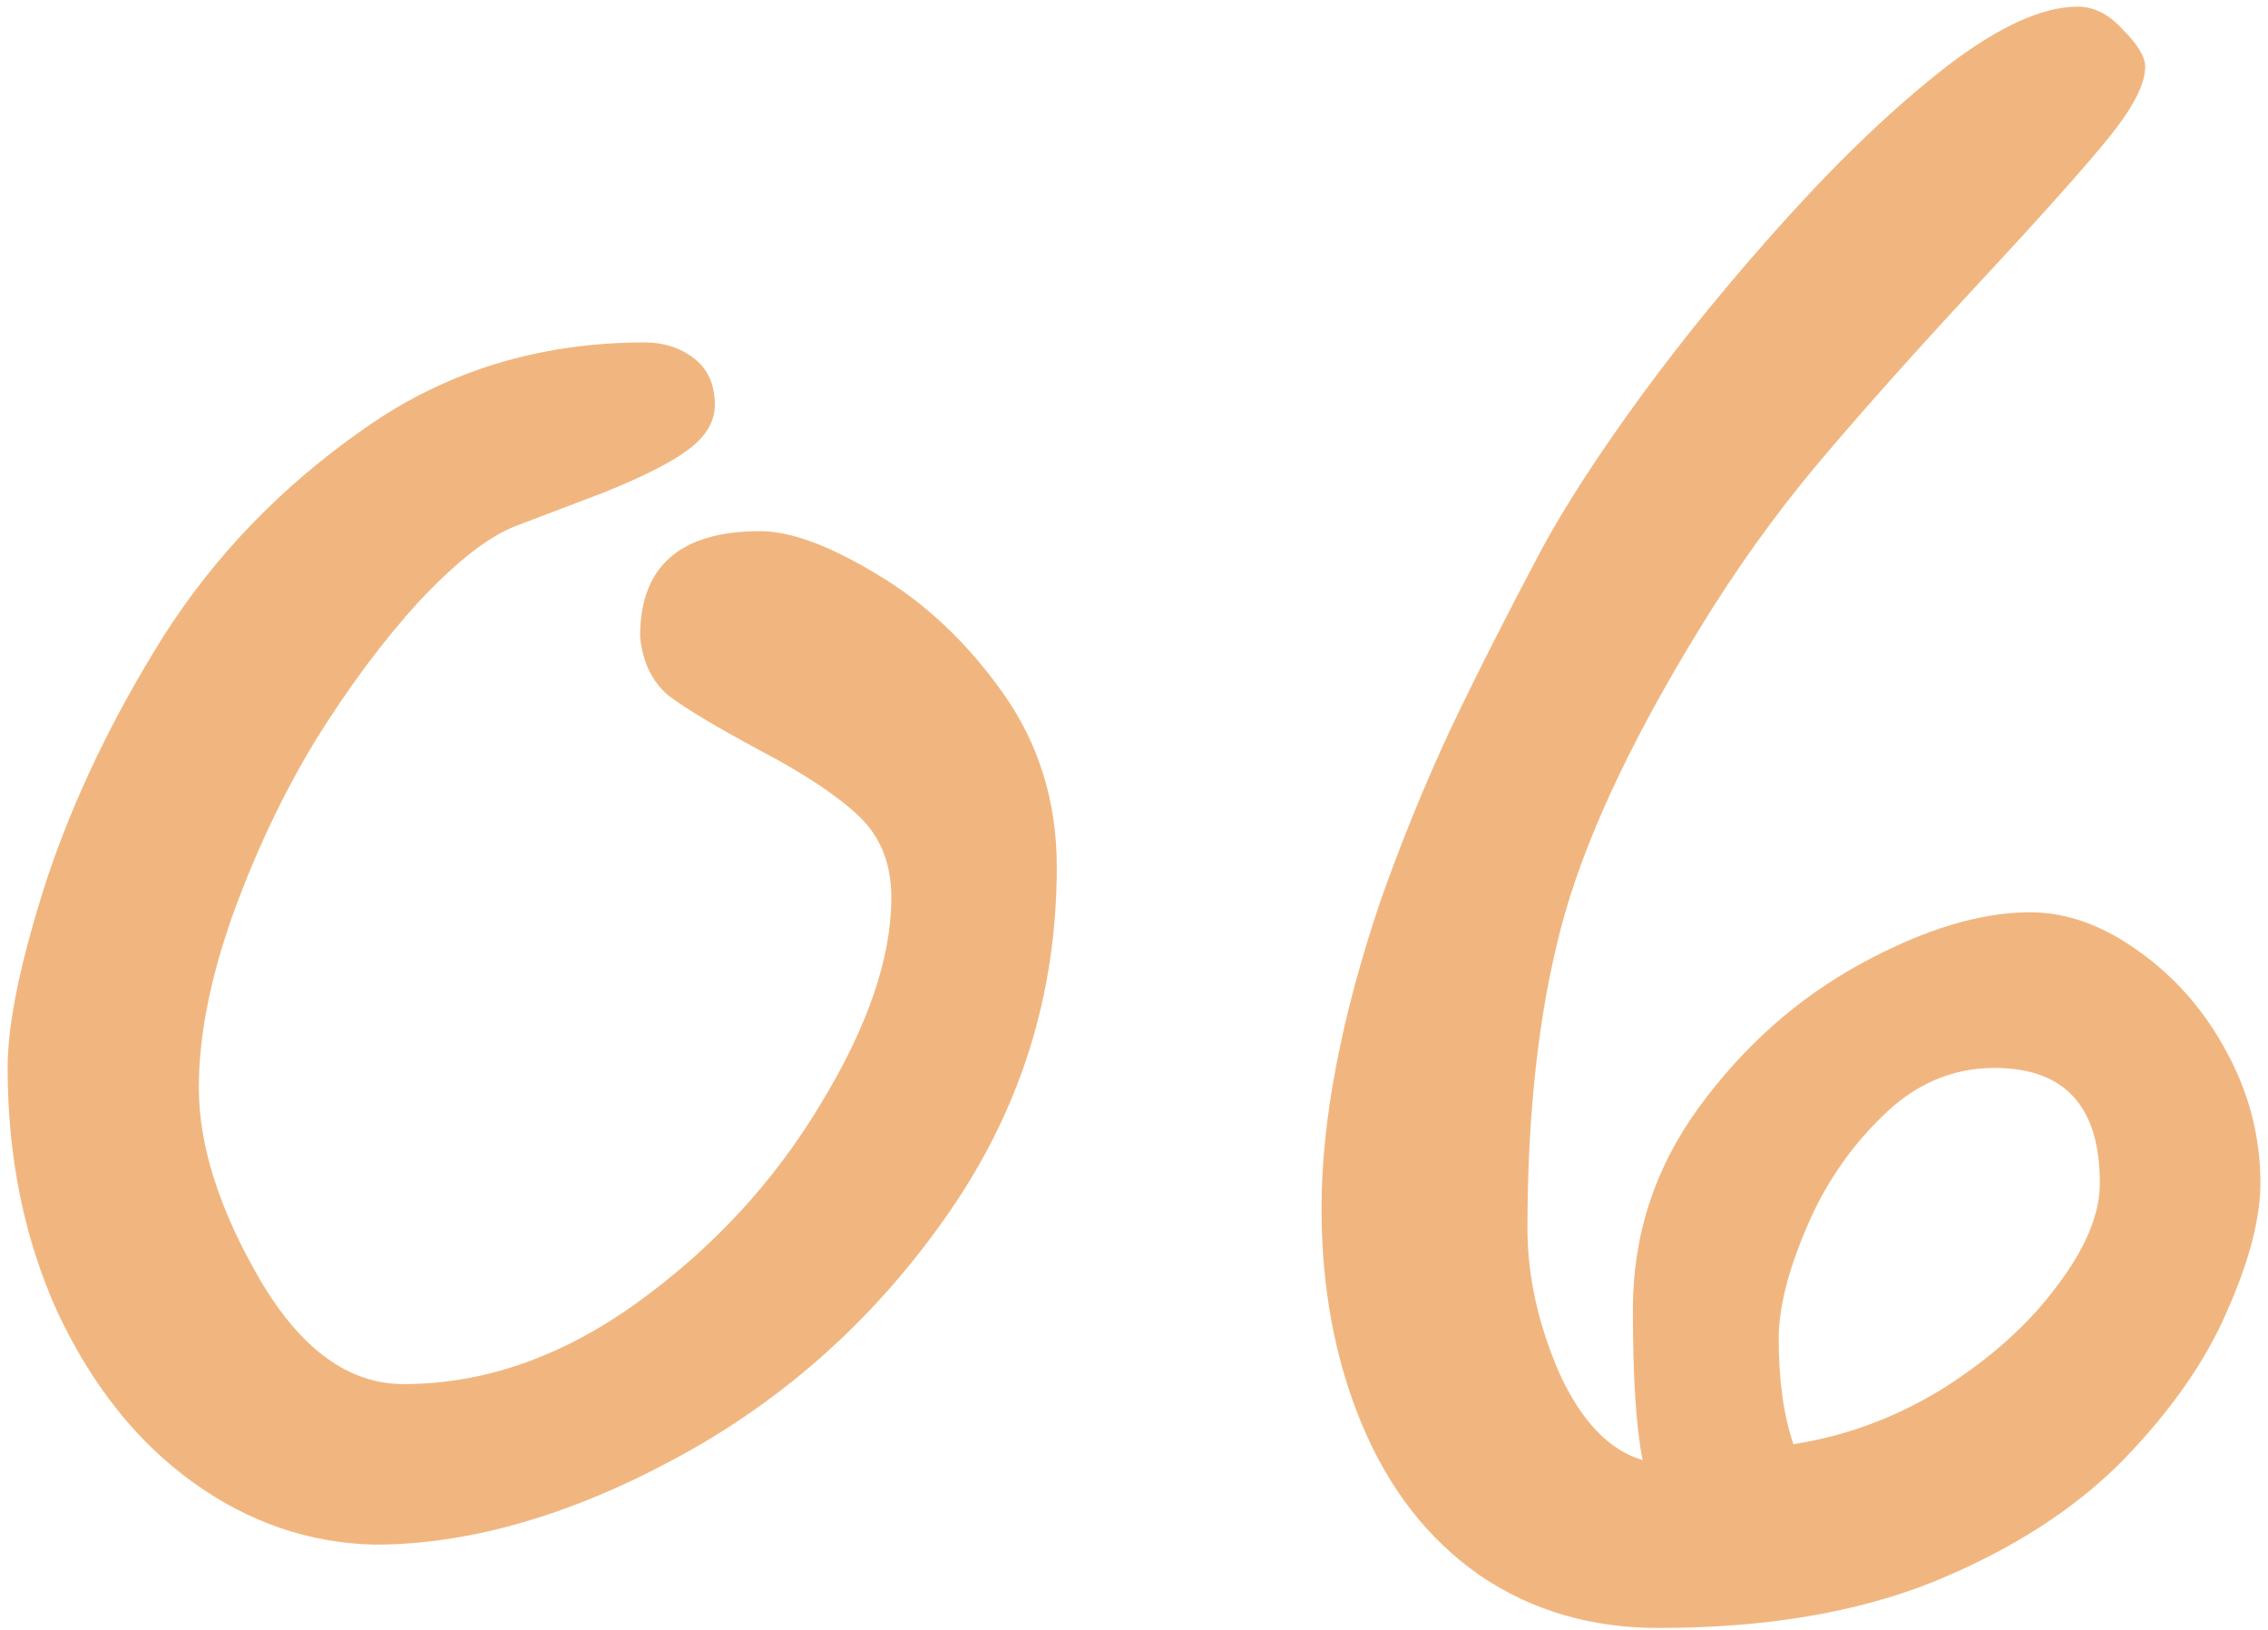
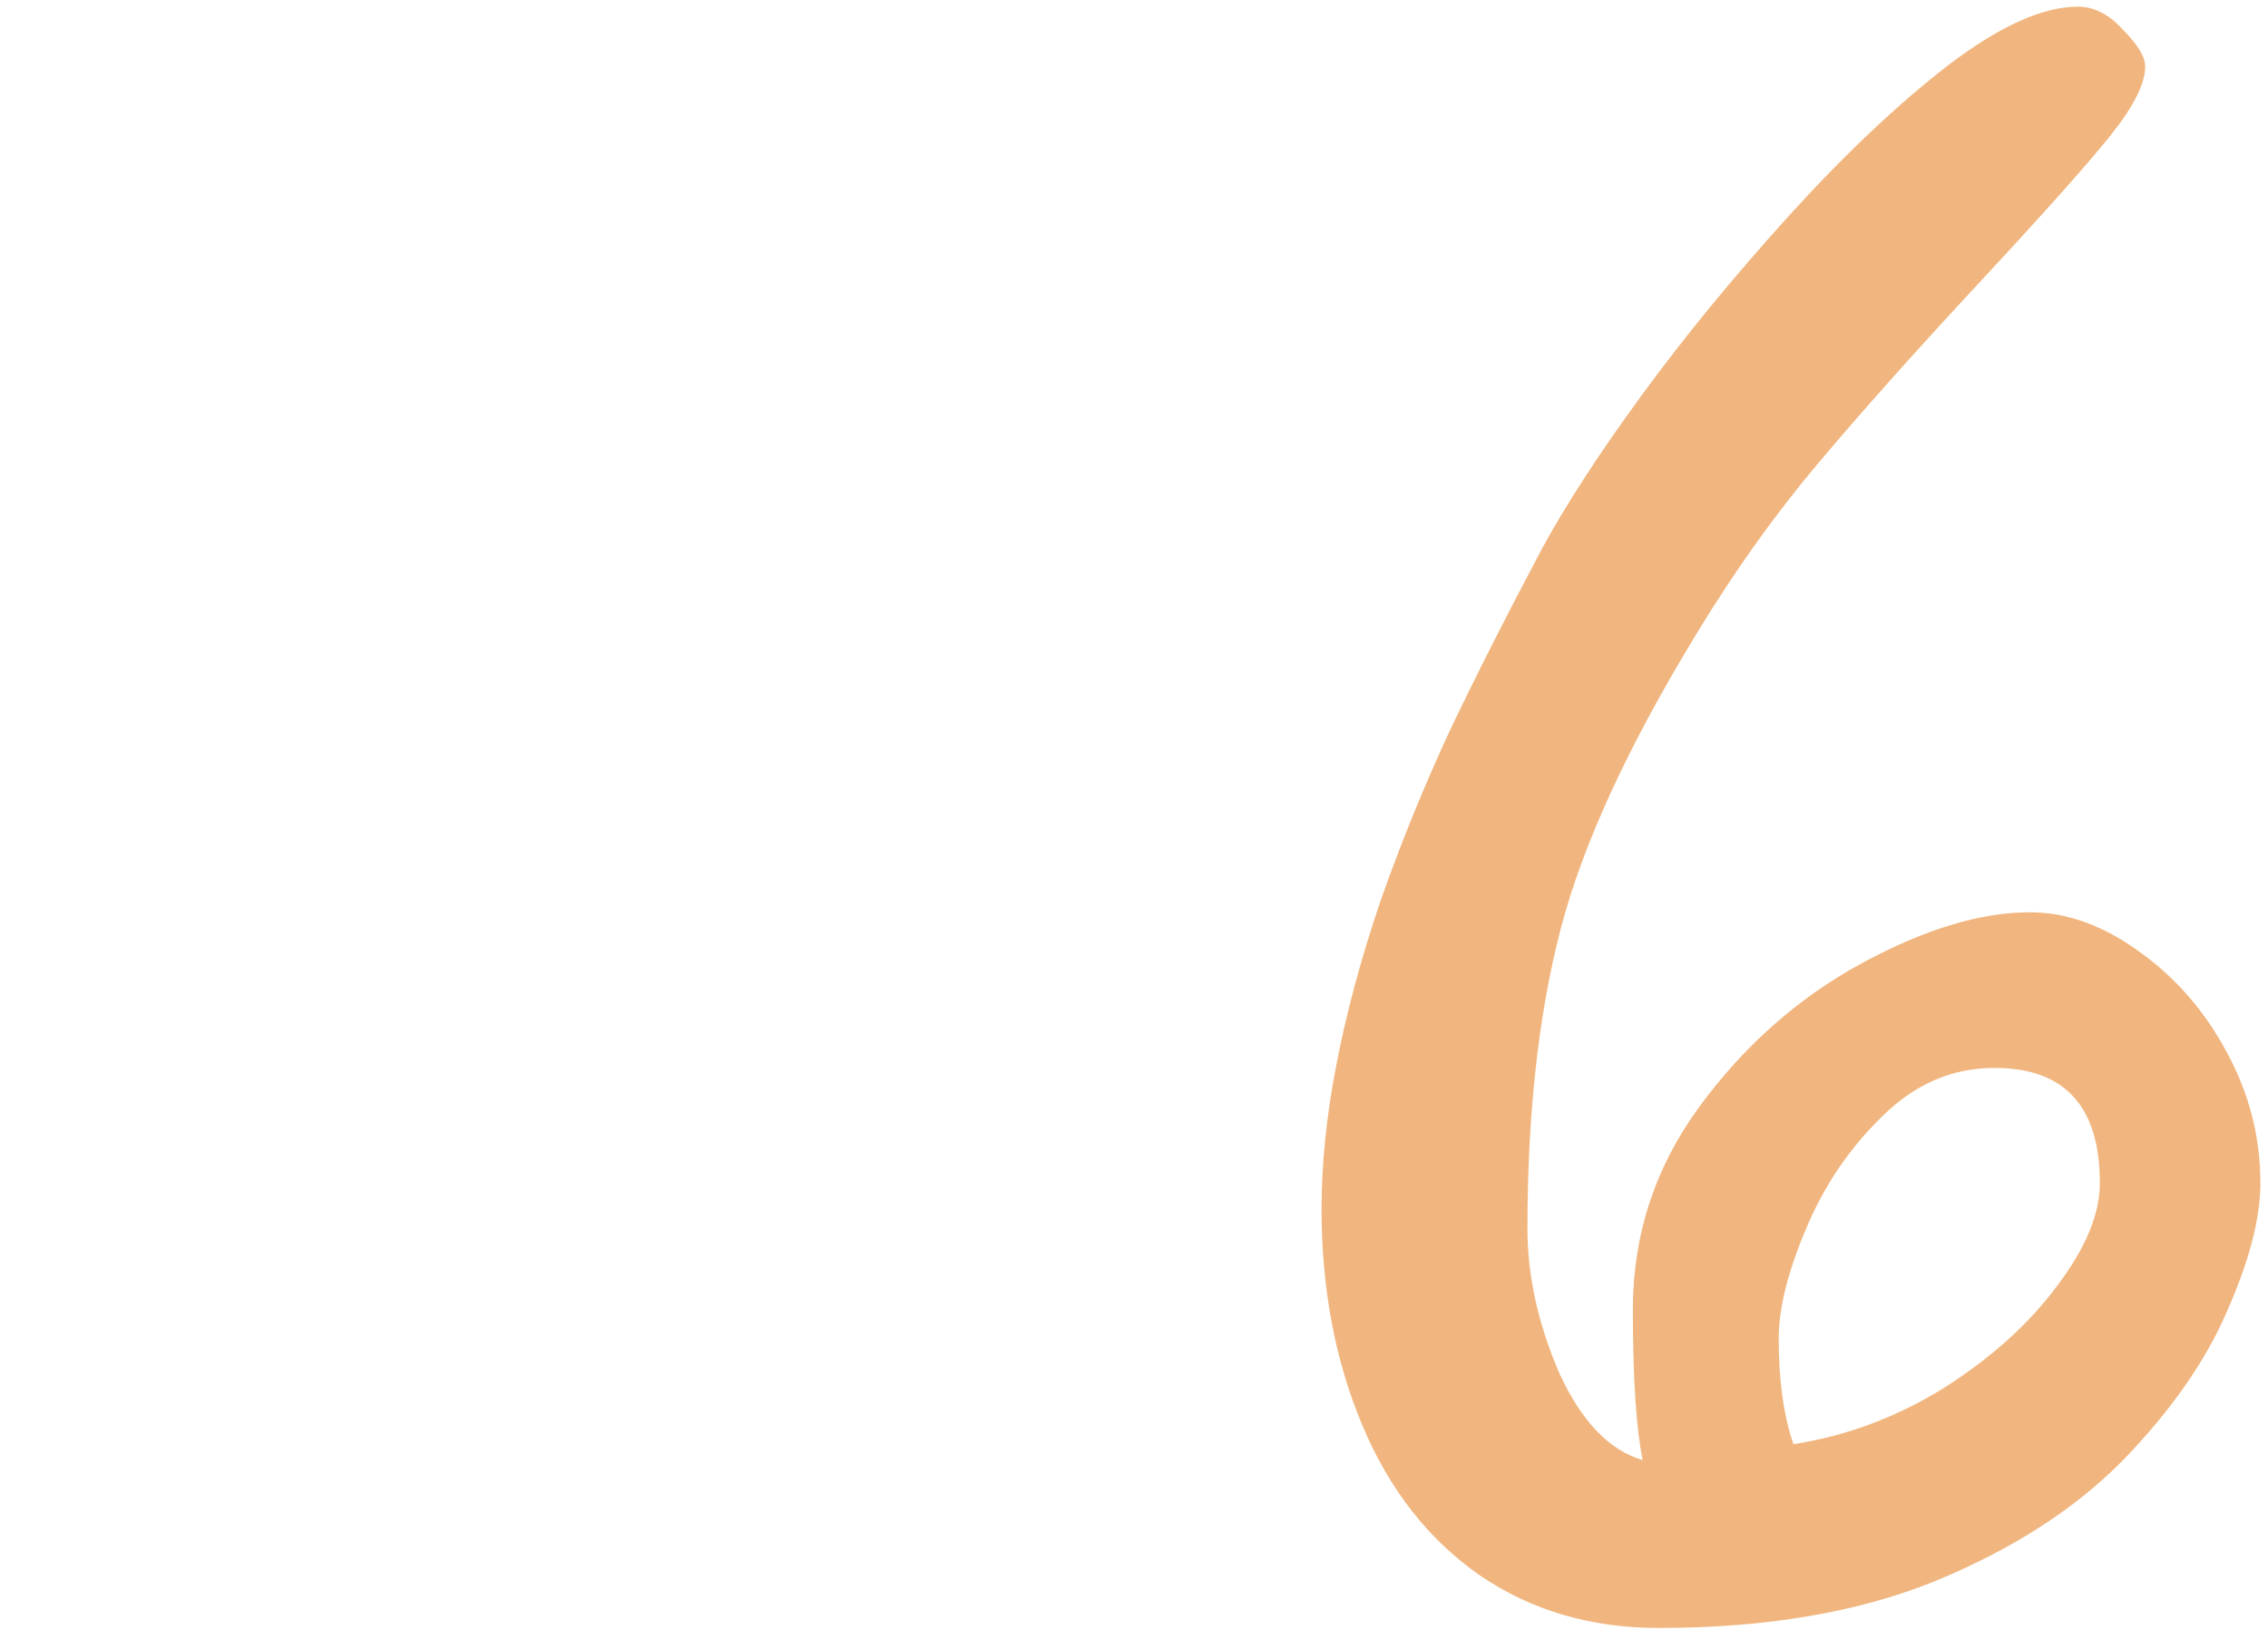
<svg xmlns="http://www.w3.org/2000/svg" width="256" height="184" viewBox="0 0 256 184" fill="none">
-   <path d="M119.286 97.87C119.286 112.166 115.228 125.171 107.112 136.884C98.995 148.597 88.85 157.774 76.675 164.415C64.501 171.055 53.018 174.376 42.227 174.376C34.849 174.191 28.023 171.839 21.752 167.32C15.48 162.801 10.407 156.437 6.534 148.228C2.752 139.927 0.861 130.704 0.861 120.559C0.861 115.486 2.337 108.384 5.288 99.254C8.332 90.123 12.713 80.992 18.431 71.861C24.242 62.73 31.759 54.937 40.982 48.48C50.205 41.932 60.812 38.658 72.802 38.658C74.923 38.658 76.767 39.257 78.335 40.456C79.903 41.655 80.687 43.408 80.687 45.713C80.687 47.558 79.719 49.218 77.782 50.694C75.845 52.17 72.571 53.83 67.96 55.674C63.348 57.427 60.074 58.672 58.137 59.41C55.093 60.609 51.496 63.422 47.346 67.849C43.288 72.276 39.368 77.533 35.586 83.62C31.897 89.708 28.761 96.348 26.179 103.542C23.689 110.644 22.443 117.054 22.443 122.772C22.443 129.321 24.749 136.561 29.361 144.493C33.972 152.333 39.368 156.252 45.547 156.252C54.586 156.252 63.348 153.209 71.833 147.122C80.411 140.942 87.328 133.471 92.585 124.709C97.935 115.947 100.609 108.154 100.609 101.329C100.609 97.547 99.41 94.504 97.012 92.198C94.614 89.892 90.879 87.402 85.806 84.727C80.826 82.052 77.367 79.977 75.43 78.502C73.586 76.934 72.525 74.72 72.248 71.861C72.248 63.929 76.767 59.963 85.806 59.963C89.219 59.963 93.6 61.577 98.949 64.805C104.391 68.033 109.141 72.507 113.199 78.225C117.257 83.943 119.286 90.492 119.286 97.87Z" fill="#F1B67F" />
  <path d="M255.142 133.564C255.142 137.529 253.897 142.325 251.407 147.952C249.009 153.578 245.089 159.204 239.648 164.83C234.206 170.364 227.104 174.929 218.342 178.526C209.673 182.031 199.297 183.783 187.214 183.783C179.559 183.783 172.826 181.8 167.016 177.834C161.205 173.776 156.778 168.104 153.734 160.818C150.691 153.532 149.169 145.415 149.169 136.469C149.169 131.396 149.722 126.001 150.829 120.282C151.936 114.472 153.596 108.292 155.81 101.744C158.115 95.195 160.744 88.739 163.695 82.375C166.739 76.011 170.198 69.186 174.071 61.9C176.838 56.827 180.62 51.017 185.416 44.468C190.212 37.92 195.7 31.233 201.879 24.408C208.151 17.491 214.146 11.819 219.864 7.391C225.675 2.964 230.563 0.751 234.529 0.751C236.373 0.751 238.08 1.627 239.648 3.379C241.308 5.039 242.138 6.423 242.138 7.53C242.138 9.467 240.801 12.095 238.126 15.415C235.451 18.736 230.471 24.316 223.184 32.155C215.99 39.903 209.949 46.682 205.061 52.492C200.265 58.211 195.792 64.482 191.641 71.308C183.802 84.128 178.637 95.334 176.147 104.926C173.656 114.518 172.411 125.77 172.411 138.682C172.411 144.032 173.61 149.473 176.008 155.007C178.498 160.449 181.634 163.723 185.416 164.83C184.678 161.233 184.309 155.561 184.309 147.813C184.309 139.42 186.799 131.811 191.78 124.986C196.852 118.069 202.94 112.673 210.041 108.799C217.143 104.926 223.507 102.989 229.133 102.989C233.284 102.989 237.388 104.465 241.446 107.416C245.597 110.367 248.917 114.195 251.407 118.899C253.897 123.51 255.142 128.399 255.142 133.564ZM237.019 133.564C237.019 124.894 233.053 120.559 225.121 120.559C220.325 120.559 216.083 122.404 212.393 126.093C208.704 129.69 205.845 133.932 203.816 138.821C201.787 143.617 200.772 147.721 200.772 151.134C200.772 155.837 201.326 159.803 202.432 163.031C208.427 162.109 214.1 159.988 219.449 156.667C224.798 153.255 229.041 149.427 232.177 145.185C235.405 140.942 237.019 137.068 237.019 133.564Z" fill="#F1B67F" />
</svg>